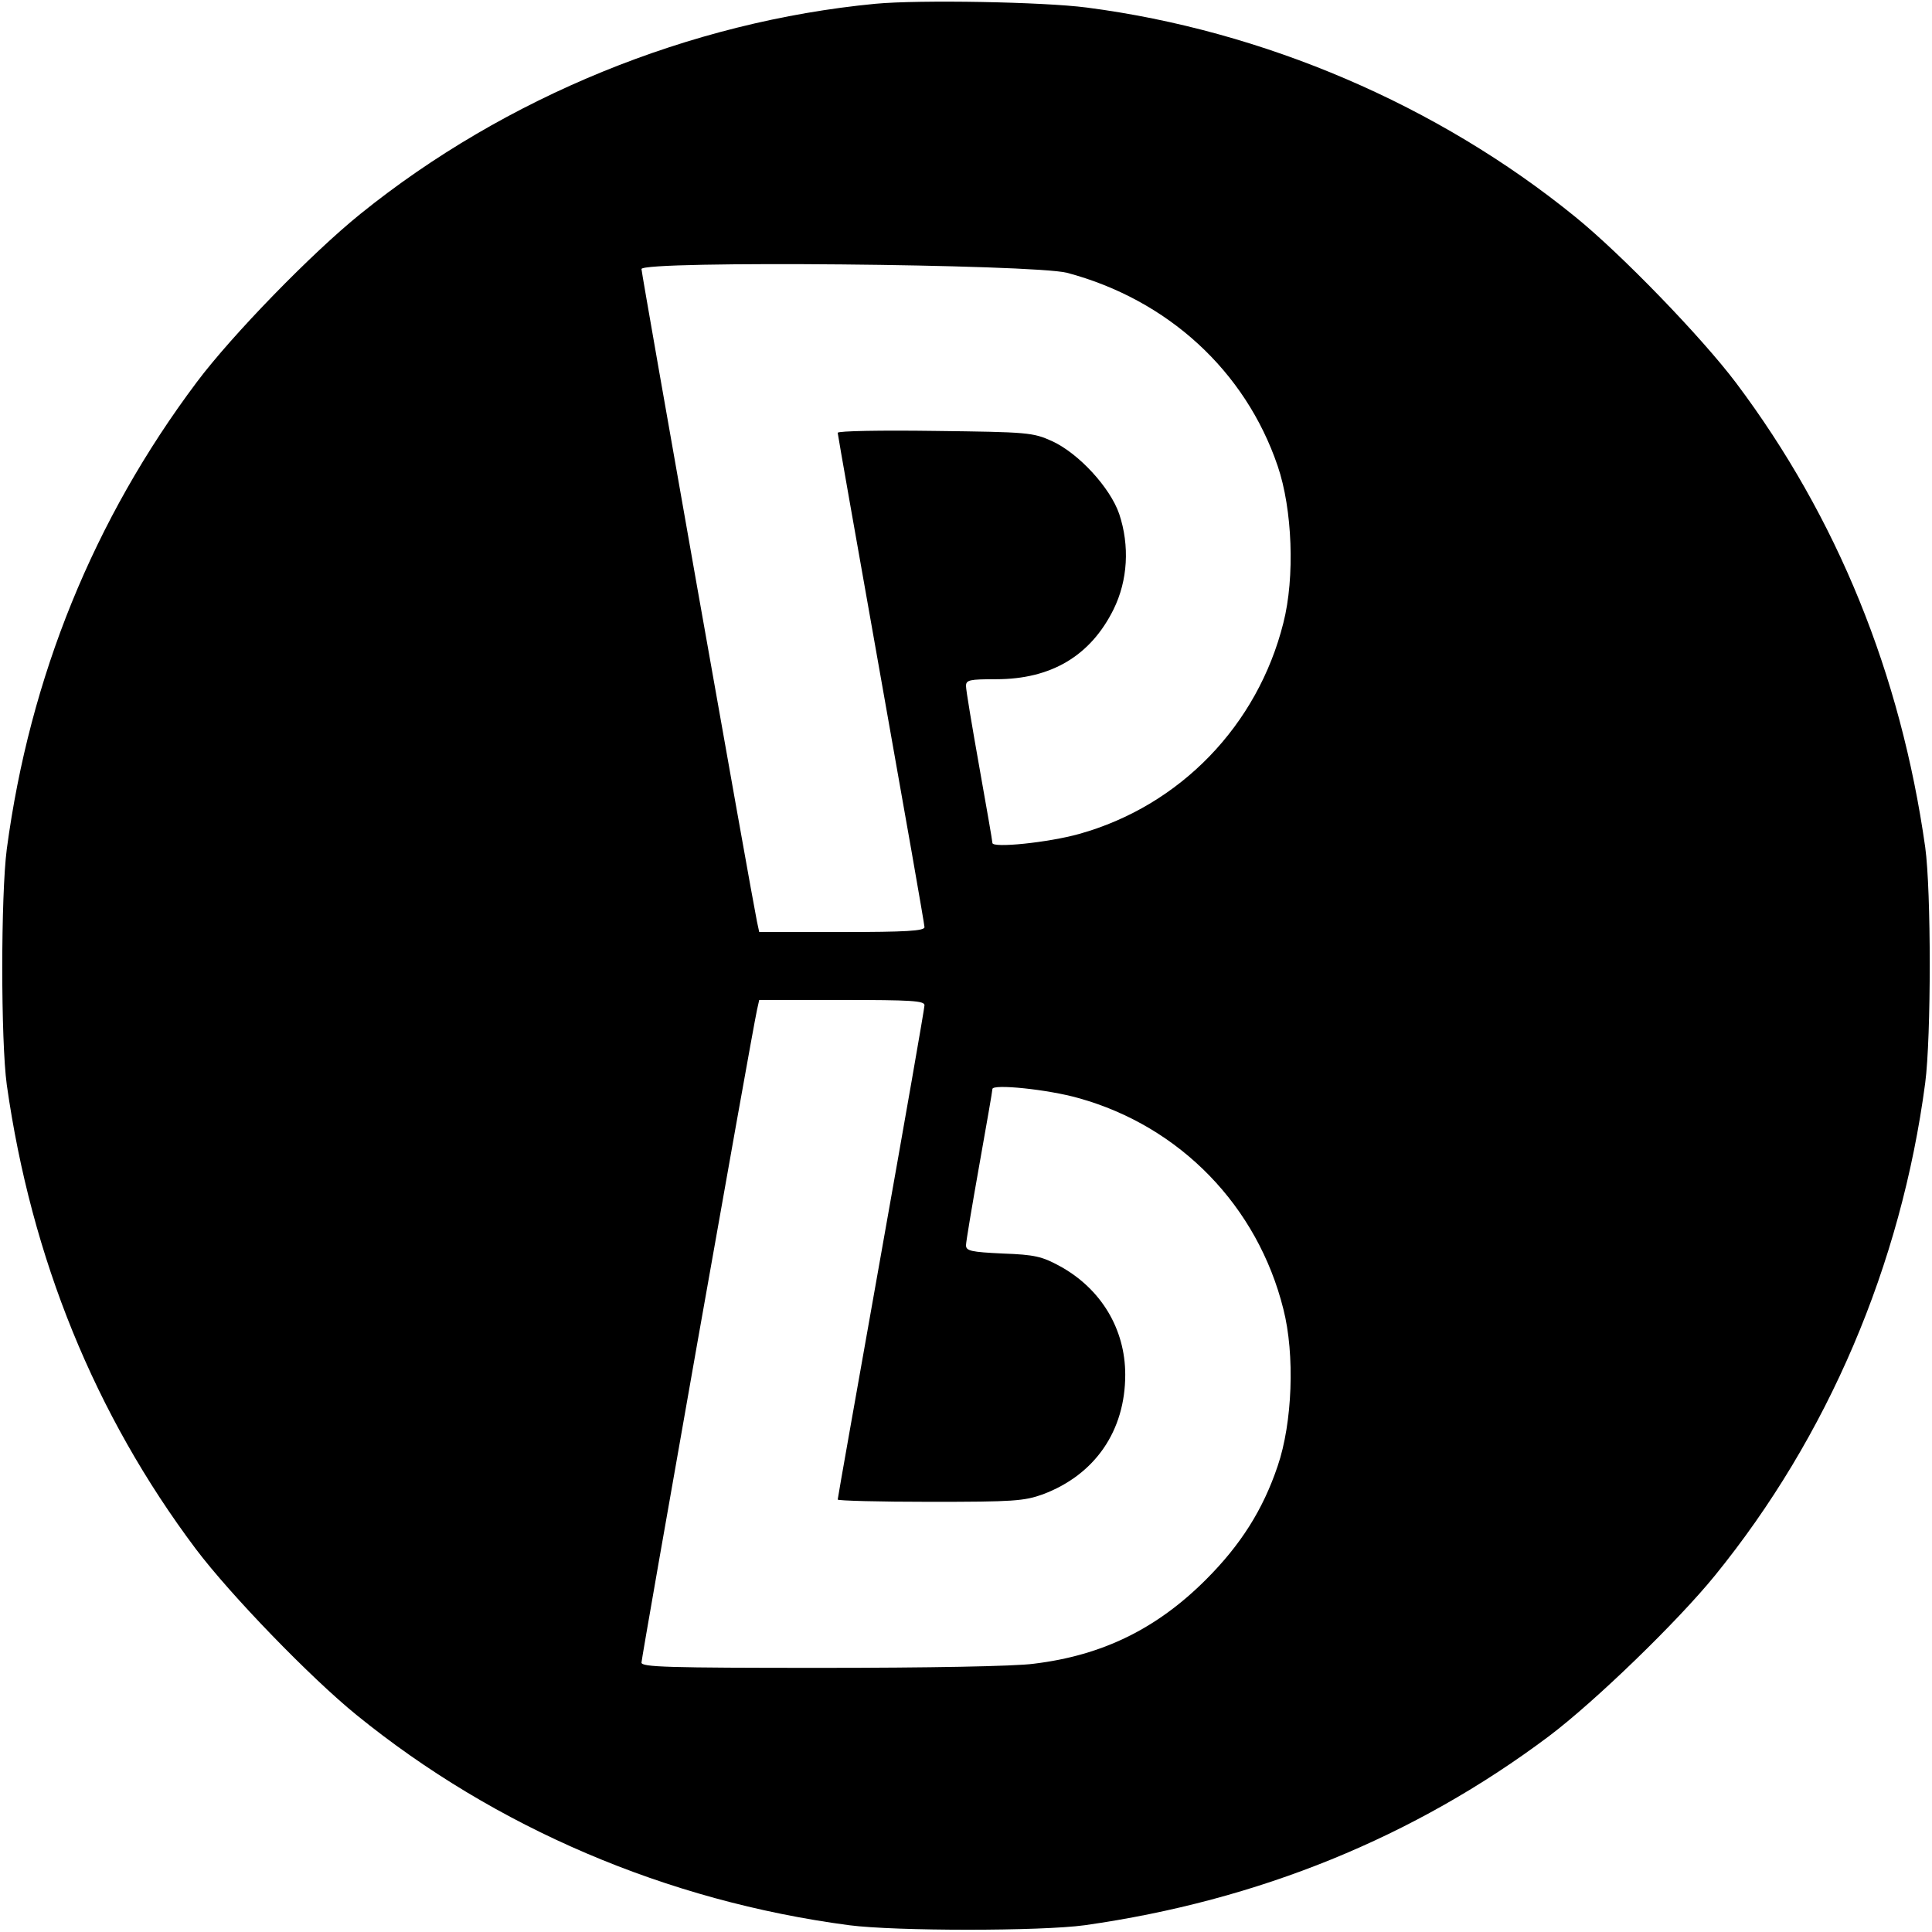
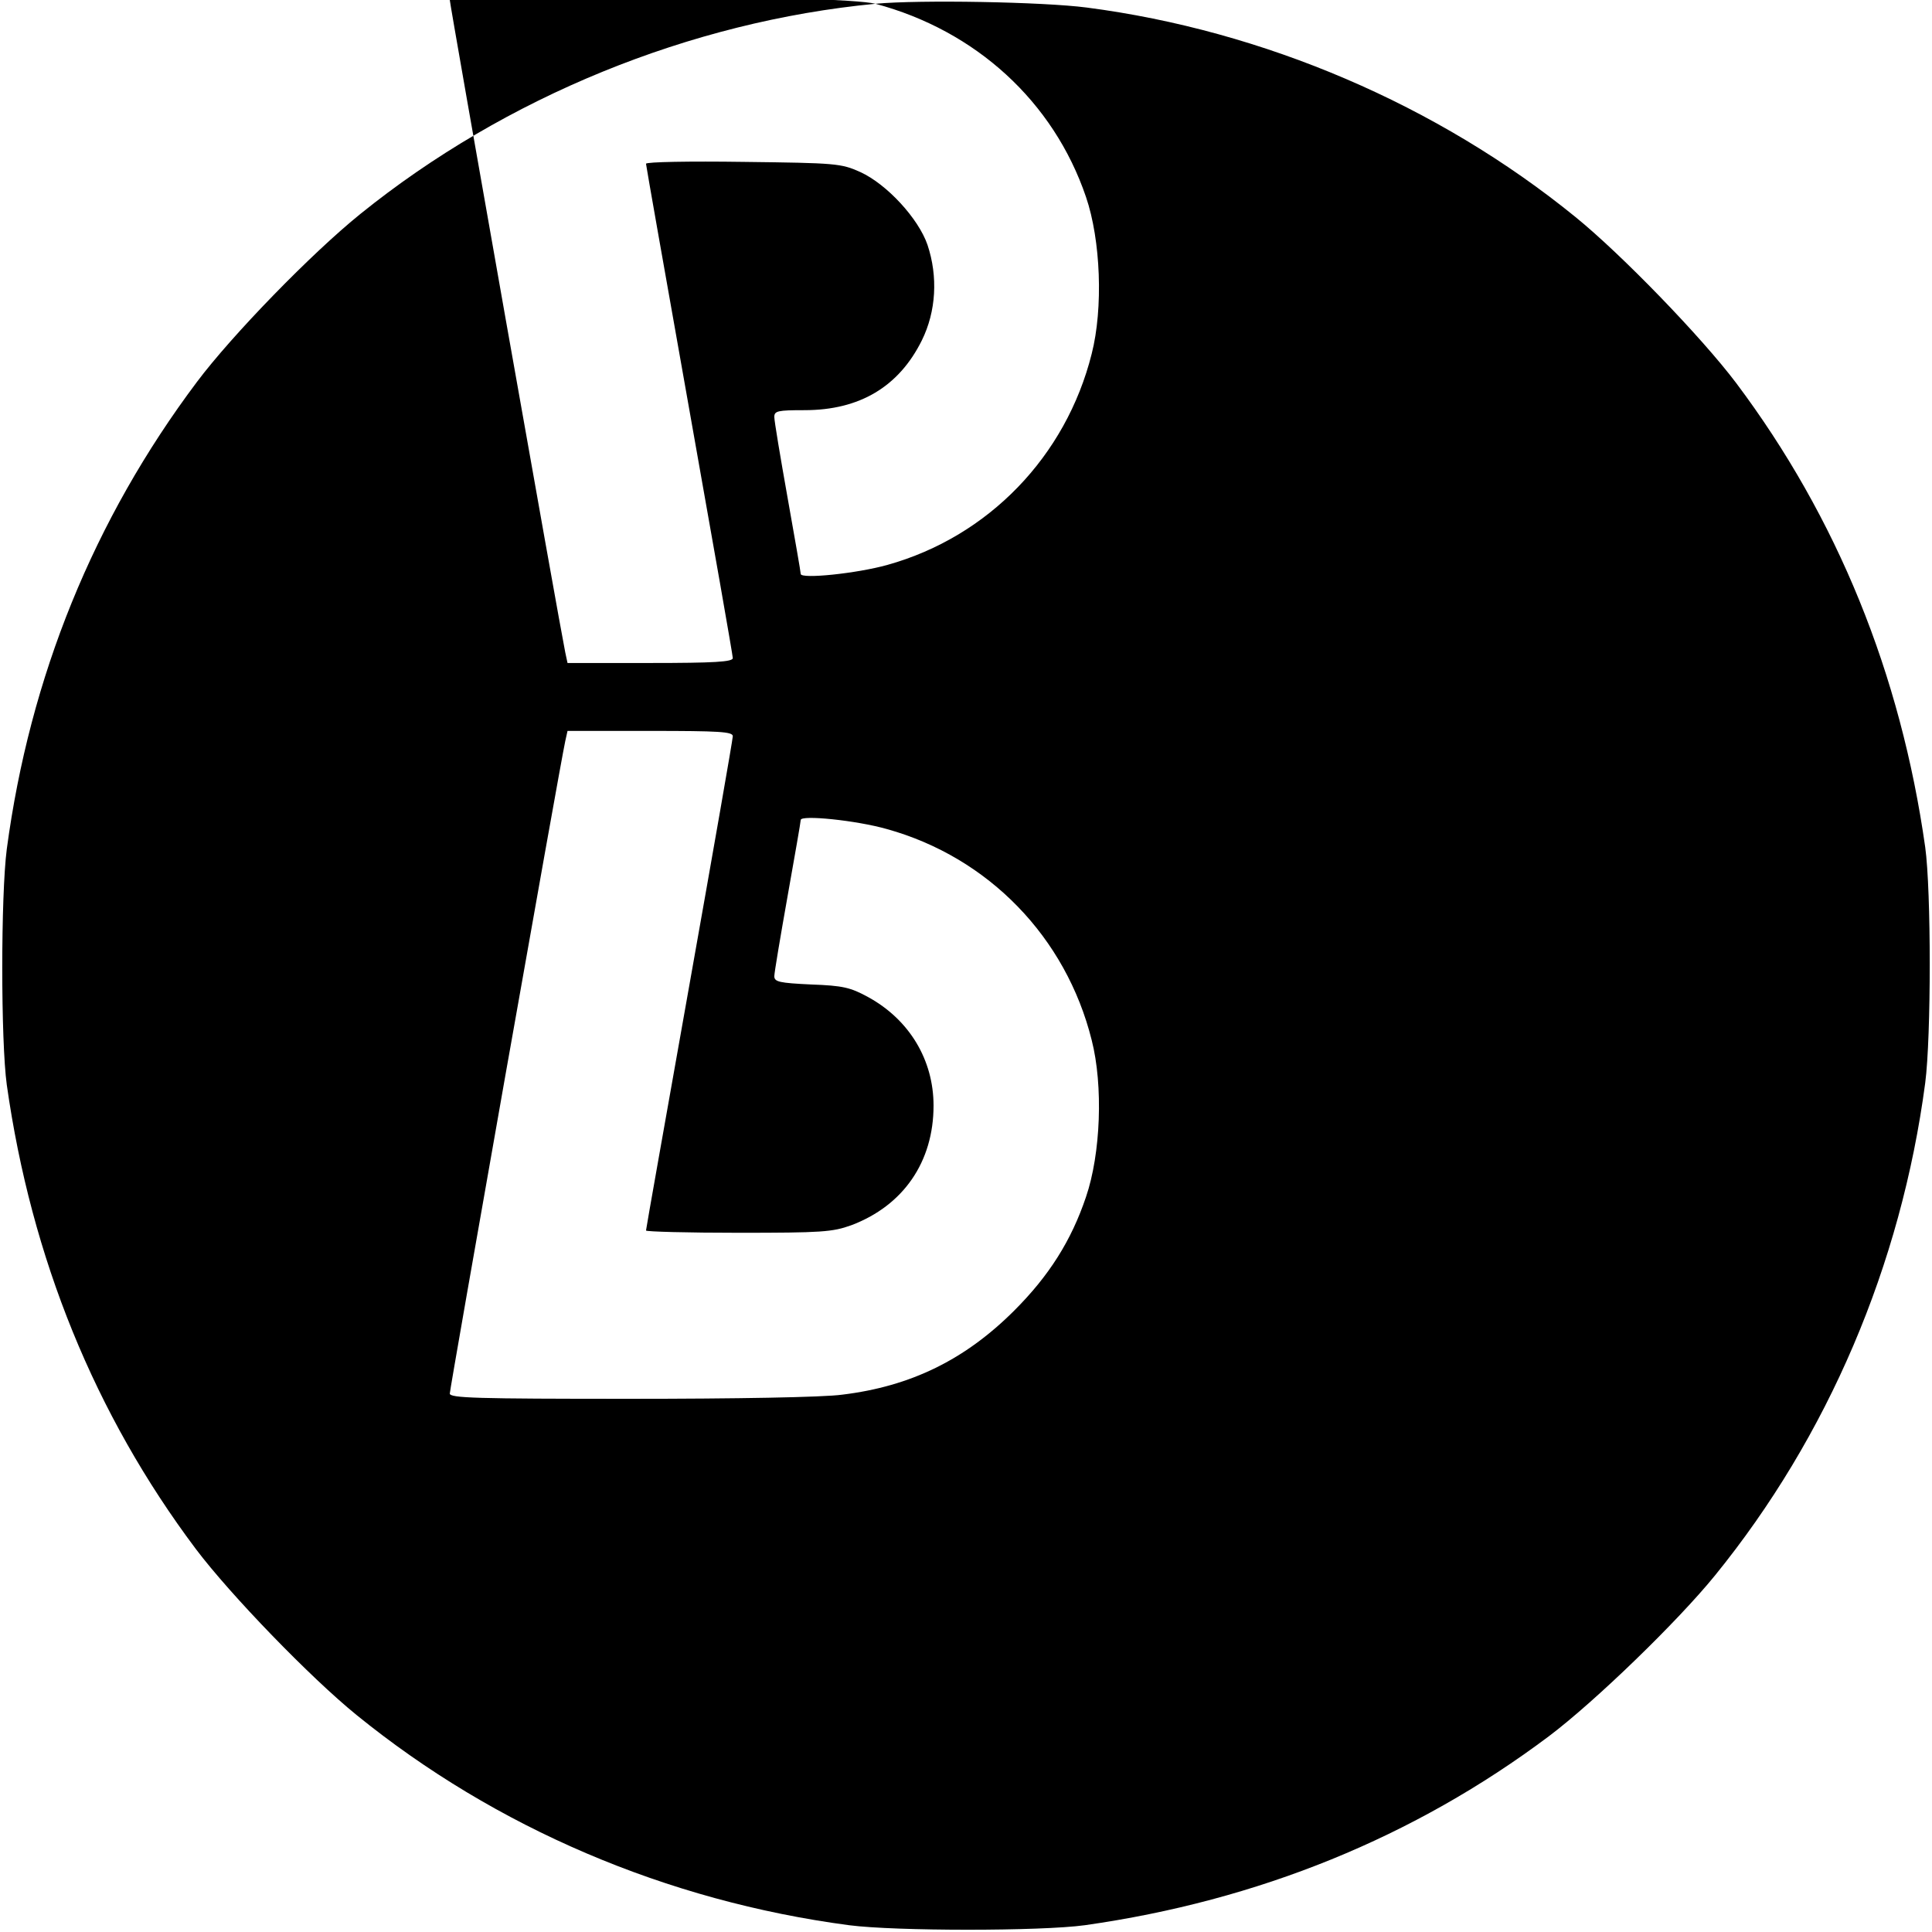
<svg xmlns="http://www.w3.org/2000/svg" version="1.0" width="512pt" height="512pt" viewBox="0 0 512 512" preserveAspectRatio="xMidYMid meet">
  <g transform="translate(0,512) scale(0.1,-0.1)" fill="#000000" stroke="none">
-     <path d="M2320 5110 c-491 -47 -981 -247 -1365 -557 -129 -104 -340 -321 -433 -445 -274 -365 -443 -782 -504 -1238 -16 -123 -16 -509 0 -625 65 -459 233 -873 501 -1230 92 -122 304 -341 426 -440 368 -299 822 -493 1305 -557 123 -16 509 -16 625 0 459 65 873 233 1230 501 122 92 341 304 440 426 299 368 493 822 557 1305 16 123 16 509 0 625 -65 459 -233 873 -501 1230 -92 122 -304 341 -426 440 -365 297 -826 494 -1295 555 -115 15 -443 21 -560 10z m508 -713 c266 -71 472 -259 558 -512 39 -114 46 -295 15 -416 -68 -271 -273 -484 -541 -559 -82 -23 -230 -38 -230 -24 0 5 -16 96 -35 203 -19 107 -35 202 -35 213 0 16 9 18 80 18 146 0 250 62 311 185 38 77 43 169 15 253 -24 70 -108 161 -178 193 -51 23 -64 24 -310 27 -142 2 -258 0 -258 -5 0 -4 52 -298 115 -653 63 -354 115 -650 115 -657 0 -10 -49 -13 -219 -13 l-219 0 -6 28 c-14 67 -306 1717 -306 1729 0 23 1039 13 1128 -10z m-378 -1941 c0 -8 -52 -305 -115 -659 -63 -355 -115 -647 -115 -651 0 -3 110 -6 245 -6 221 0 249 2 299 20 138 52 218 168 218 317 0 121 -64 228 -174 288 -46 25 -66 30 -150 33 -85 4 -98 7 -98 22 0 9 16 104 35 211 19 107 35 198 35 203 0 14 147 -1 228 -24 270 -75 475 -287 543 -559 31 -121 24 -302 -15 -416 -39 -116 -98 -209 -190 -301 -130 -130 -274 -201 -456 -223 -49 -7 -285 -11 -562 -11 -409 0 -478 2 -478 14 0 13 291 1660 306 1729 l6 27 219 0 c183 0 219 -2 219 -14z" />
+     <path d="M2320 5110 c-491 -47 -981 -247 -1365 -557 -129 -104 -340 -321 -433 -445 -274 -365 -443 -782 -504 -1238 -16 -123 -16 -509 0 -625 65 -459 233 -873 501 -1230 92 -122 304 -341 426 -440 368 -299 822 -493 1305 -557 123 -16 509 -16 625 0 459 65 873 233 1230 501 122 92 341 304 440 426 299 368 493 822 557 1305 16 123 16 509 0 625 -65 459 -233 873 -501 1230 -92 122 -304 341 -426 440 -365 297 -826 494 -1295 555 -115 15 -443 21 -560 10z c266 -71 472 -259 558 -512 39 -114 46 -295 15 -416 -68 -271 -273 -484 -541 -559 -82 -23 -230 -38 -230 -24 0 5 -16 96 -35 203 -19 107 -35 202 -35 213 0 16 9 18 80 18 146 0 250 62 311 185 38 77 43 169 15 253 -24 70 -108 161 -178 193 -51 23 -64 24 -310 27 -142 2 -258 0 -258 -5 0 -4 52 -298 115 -653 63 -354 115 -650 115 -657 0 -10 -49 -13 -219 -13 l-219 0 -6 28 c-14 67 -306 1717 -306 1729 0 23 1039 13 1128 -10z m-378 -1941 c0 -8 -52 -305 -115 -659 -63 -355 -115 -647 -115 -651 0 -3 110 -6 245 -6 221 0 249 2 299 20 138 52 218 168 218 317 0 121 -64 228 -174 288 -46 25 -66 30 -150 33 -85 4 -98 7 -98 22 0 9 16 104 35 211 19 107 35 198 35 203 0 14 147 -1 228 -24 270 -75 475 -287 543 -559 31 -121 24 -302 -15 -416 -39 -116 -98 -209 -190 -301 -130 -130 -274 -201 -456 -223 -49 -7 -285 -11 -562 -11 -409 0 -478 2 -478 14 0 13 291 1660 306 1729 l6 27 219 0 c183 0 219 -2 219 -14z" />
  </g>
</svg>